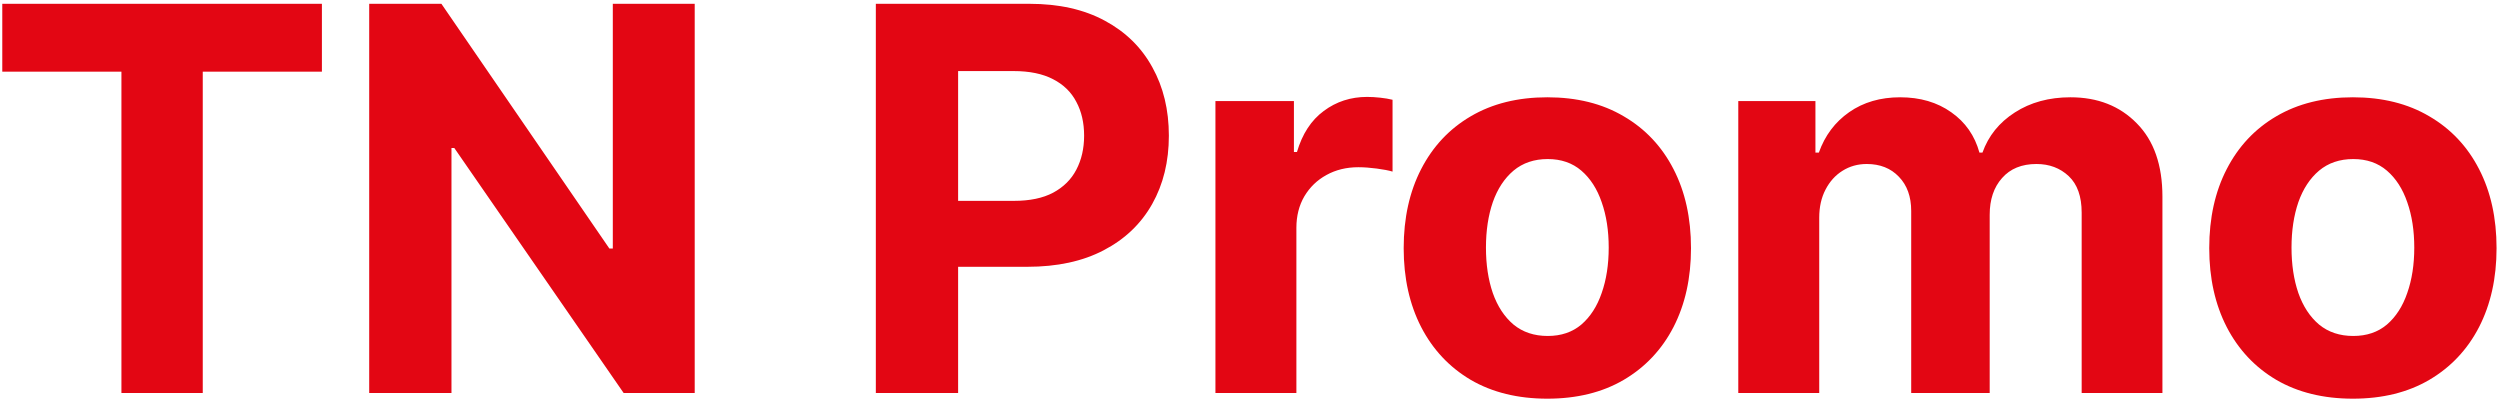
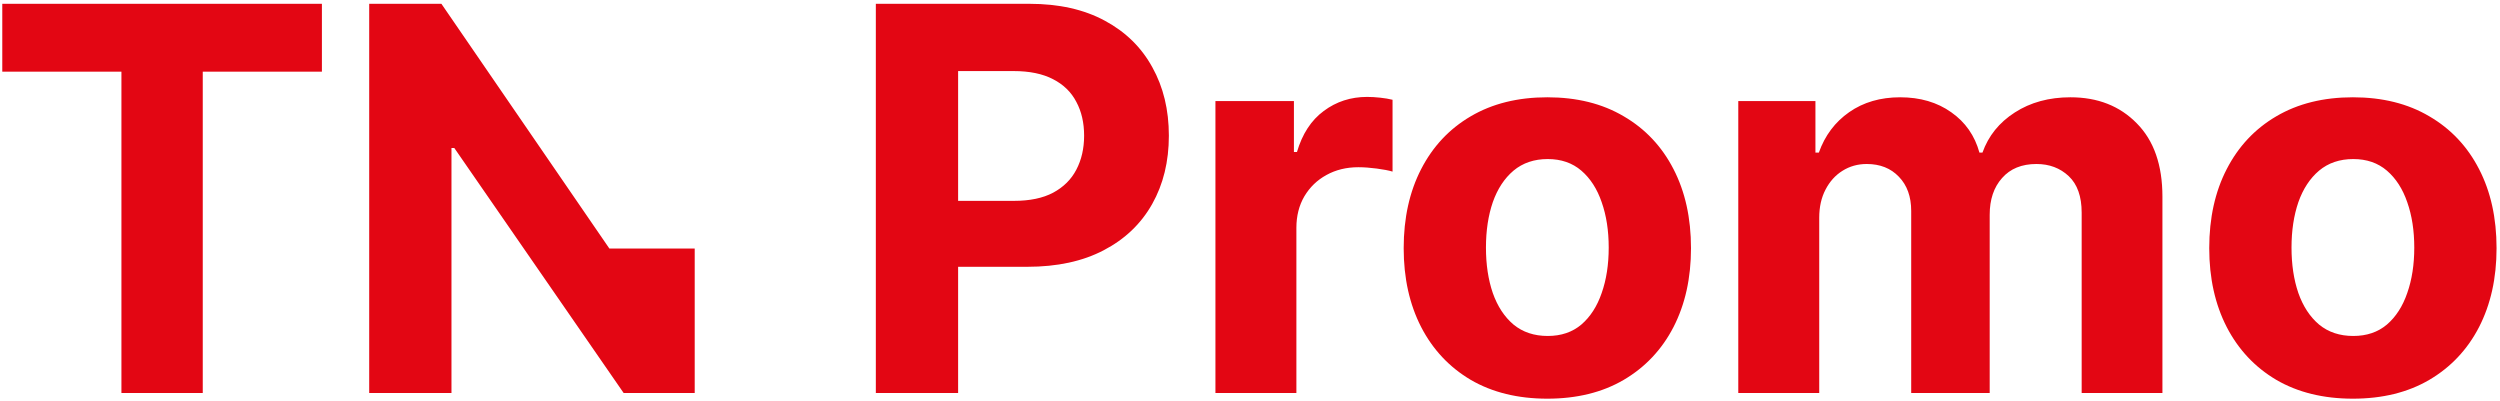
<svg xmlns="http://www.w3.org/2000/svg" width="299" height="48" viewBox="0 0 299 48" fill="none">
-   <path d="M0.273 8.568V0.455H38.5V8.568H24.25V47H14.523V8.568H0.273ZM83.087 0.455V47H74.587L54.337 17.704H53.996V47H44.156V0.455H52.792L72.883 29.727H73.292V0.455H83.087ZM104.75 47V0.455H123.114C126.644 0.455 129.652 1.129 132.137 2.477C134.622 3.811 136.516 5.667 137.819 8.045C139.137 10.409 139.796 13.136 139.796 16.227C139.796 19.318 139.129 22.046 137.796 24.409C136.463 26.773 134.531 28.614 132 29.932C129.485 31.25 126.44 31.909 122.864 31.909H111.16V24.023H121.273C123.167 24.023 124.728 23.697 125.955 23.046C127.197 22.379 128.122 21.462 128.728 20.296C129.349 19.114 129.66 17.758 129.66 16.227C129.66 14.682 129.349 13.333 128.728 12.182C128.122 11.015 127.197 10.114 125.955 9.477C124.713 8.826 123.137 8.5 121.228 8.5H114.591V47H104.75ZM145.366 47V12.091H154.753V18.182H155.116C155.753 16.015 156.821 14.379 158.321 13.273C159.821 12.152 161.548 11.591 163.503 11.591C163.987 11.591 164.51 11.621 165.071 11.682C165.631 11.742 166.124 11.826 166.548 11.932V20.523C166.093 20.386 165.465 20.265 164.662 20.159C163.859 20.053 163.124 20 162.457 20C161.033 20 159.76 20.311 158.639 20.932C157.533 21.538 156.654 22.386 156.003 23.477C155.366 24.568 155.048 25.826 155.048 27.25V47H145.366ZM185.061 47.682C181.531 47.682 178.478 46.932 175.902 45.432C173.342 43.917 171.364 41.811 169.97 39.114C168.577 36.401 167.88 33.258 167.88 29.682C167.88 26.076 168.577 22.924 169.97 20.227C171.364 17.515 173.342 15.409 175.902 13.909C178.478 12.394 181.531 11.636 185.061 11.636C188.592 11.636 191.637 12.394 194.198 13.909C196.773 15.409 198.758 17.515 200.152 20.227C201.546 22.924 202.243 26.076 202.243 29.682C202.243 33.258 201.546 36.401 200.152 39.114C198.758 41.811 196.773 43.917 194.198 45.432C191.637 46.932 188.592 47.682 185.061 47.682ZM185.107 40.182C186.713 40.182 188.054 39.727 189.13 38.818C190.205 37.894 191.016 36.636 191.561 35.045C192.122 33.455 192.402 31.644 192.402 29.614C192.402 27.583 192.122 25.773 191.561 24.182C191.016 22.591 190.205 21.333 189.13 20.409C188.054 19.485 186.713 19.023 185.107 19.023C183.486 19.023 182.122 19.485 181.016 20.409C179.925 21.333 179.099 22.591 178.539 24.182C177.993 25.773 177.72 27.583 177.72 29.614C177.72 31.644 177.993 33.455 178.539 35.045C179.099 36.636 179.925 37.894 181.016 38.818C182.122 39.727 183.486 40.182 185.107 40.182ZM207.899 47V12.091H217.126V18.25H217.535C218.262 16.204 219.474 14.591 221.171 13.409C222.868 12.227 224.899 11.636 227.262 11.636C229.656 11.636 231.694 12.235 233.376 13.432C235.058 14.614 236.179 16.22 236.74 18.25H237.103C237.815 16.25 239.103 14.652 240.967 13.454C242.846 12.242 245.065 11.636 247.626 11.636C250.883 11.636 253.527 12.674 255.558 14.75C257.603 16.811 258.626 19.735 258.626 23.523V47H248.967V25.432C248.967 23.492 248.452 22.038 247.421 21.068C246.391 20.099 245.103 19.614 243.558 19.614C241.8 19.614 240.429 20.174 239.444 21.296C238.459 22.401 237.967 23.864 237.967 25.682V47H228.58V25.227C228.58 23.515 228.088 22.151 227.103 21.136C226.133 20.121 224.853 19.614 223.262 19.614C222.187 19.614 221.217 19.886 220.353 20.432C219.505 20.962 218.83 21.712 218.33 22.682C217.83 23.636 217.58 24.758 217.58 26.046V47H207.899ZM281.406 47.682C277.876 47.682 274.823 46.932 272.247 45.432C269.687 43.917 267.709 41.811 266.315 39.114C264.922 36.401 264.225 33.258 264.225 29.682C264.225 26.076 264.922 22.924 266.315 20.227C267.709 17.515 269.687 15.409 272.247 13.909C274.823 12.394 277.876 11.636 281.406 11.636C284.937 11.636 287.982 12.394 290.543 13.909C293.118 15.409 295.103 17.515 296.497 20.227C297.891 22.924 298.588 26.076 298.588 29.682C298.588 33.258 297.891 36.401 296.497 39.114C295.103 41.811 293.118 43.917 290.543 45.432C287.982 46.932 284.937 47.682 281.406 47.682ZM281.452 40.182C283.058 40.182 284.399 39.727 285.475 38.818C286.55 37.894 287.361 36.636 287.906 35.045C288.467 33.455 288.747 31.644 288.747 29.614C288.747 27.583 288.467 25.773 287.906 24.182C287.361 22.591 286.55 21.333 285.475 20.409C284.399 19.485 283.058 19.023 281.452 19.023C279.831 19.023 278.467 19.485 277.361 20.409C276.27 21.333 275.444 22.591 274.884 24.182C274.338 25.773 274.065 27.583 274.065 29.614C274.065 31.644 274.338 33.455 274.884 35.045C275.444 36.636 276.27 37.894 277.361 38.818C278.467 39.727 279.831 40.182 281.452 40.182Z" fill="#E30613" />
+   <path d="M0.273 8.568V0.455H38.5V8.568H24.25V47H14.523V8.568H0.273ZM83.087 0.455V47H74.587L54.337 17.704H53.996V47H44.156V0.455H52.792L72.883 29.727H73.292H83.087ZM104.75 47V0.455H123.114C126.644 0.455 129.652 1.129 132.137 2.477C134.622 3.811 136.516 5.667 137.819 8.045C139.137 10.409 139.796 13.136 139.796 16.227C139.796 19.318 139.129 22.046 137.796 24.409C136.463 26.773 134.531 28.614 132 29.932C129.485 31.25 126.44 31.909 122.864 31.909H111.16V24.023H121.273C123.167 24.023 124.728 23.697 125.955 23.046C127.197 22.379 128.122 21.462 128.728 20.296C129.349 19.114 129.66 17.758 129.66 16.227C129.66 14.682 129.349 13.333 128.728 12.182C128.122 11.015 127.197 10.114 125.955 9.477C124.713 8.826 123.137 8.5 121.228 8.5H114.591V47H104.75ZM145.366 47V12.091H154.753V18.182H155.116C155.753 16.015 156.821 14.379 158.321 13.273C159.821 12.152 161.548 11.591 163.503 11.591C163.987 11.591 164.51 11.621 165.071 11.682C165.631 11.742 166.124 11.826 166.548 11.932V20.523C166.093 20.386 165.465 20.265 164.662 20.159C163.859 20.053 163.124 20 162.457 20C161.033 20 159.76 20.311 158.639 20.932C157.533 21.538 156.654 22.386 156.003 23.477C155.366 24.568 155.048 25.826 155.048 27.25V47H145.366ZM185.061 47.682C181.531 47.682 178.478 46.932 175.902 45.432C173.342 43.917 171.364 41.811 169.97 39.114C168.577 36.401 167.88 33.258 167.88 29.682C167.88 26.076 168.577 22.924 169.97 20.227C171.364 17.515 173.342 15.409 175.902 13.909C178.478 12.394 181.531 11.636 185.061 11.636C188.592 11.636 191.637 12.394 194.198 13.909C196.773 15.409 198.758 17.515 200.152 20.227C201.546 22.924 202.243 26.076 202.243 29.682C202.243 33.258 201.546 36.401 200.152 39.114C198.758 41.811 196.773 43.917 194.198 45.432C191.637 46.932 188.592 47.682 185.061 47.682ZM185.107 40.182C186.713 40.182 188.054 39.727 189.13 38.818C190.205 37.894 191.016 36.636 191.561 35.045C192.122 33.455 192.402 31.644 192.402 29.614C192.402 27.583 192.122 25.773 191.561 24.182C191.016 22.591 190.205 21.333 189.13 20.409C188.054 19.485 186.713 19.023 185.107 19.023C183.486 19.023 182.122 19.485 181.016 20.409C179.925 21.333 179.099 22.591 178.539 24.182C177.993 25.773 177.72 27.583 177.72 29.614C177.72 31.644 177.993 33.455 178.539 35.045C179.099 36.636 179.925 37.894 181.016 38.818C182.122 39.727 183.486 40.182 185.107 40.182ZM207.899 47V12.091H217.126V18.25H217.535C218.262 16.204 219.474 14.591 221.171 13.409C222.868 12.227 224.899 11.636 227.262 11.636C229.656 11.636 231.694 12.235 233.376 13.432C235.058 14.614 236.179 16.22 236.74 18.25H237.103C237.815 16.25 239.103 14.652 240.967 13.454C242.846 12.242 245.065 11.636 247.626 11.636C250.883 11.636 253.527 12.674 255.558 14.75C257.603 16.811 258.626 19.735 258.626 23.523V47H248.967V25.432C248.967 23.492 248.452 22.038 247.421 21.068C246.391 20.099 245.103 19.614 243.558 19.614C241.8 19.614 240.429 20.174 239.444 21.296C238.459 22.401 237.967 23.864 237.967 25.682V47H228.58V25.227C228.58 23.515 228.088 22.151 227.103 21.136C226.133 20.121 224.853 19.614 223.262 19.614C222.187 19.614 221.217 19.886 220.353 20.432C219.505 20.962 218.83 21.712 218.33 22.682C217.83 23.636 217.58 24.758 217.58 26.046V47H207.899ZM281.406 47.682C277.876 47.682 274.823 46.932 272.247 45.432C269.687 43.917 267.709 41.811 266.315 39.114C264.922 36.401 264.225 33.258 264.225 29.682C264.225 26.076 264.922 22.924 266.315 20.227C267.709 17.515 269.687 15.409 272.247 13.909C274.823 12.394 277.876 11.636 281.406 11.636C284.937 11.636 287.982 12.394 290.543 13.909C293.118 15.409 295.103 17.515 296.497 20.227C297.891 22.924 298.588 26.076 298.588 29.682C298.588 33.258 297.891 36.401 296.497 39.114C295.103 41.811 293.118 43.917 290.543 45.432C287.982 46.932 284.937 47.682 281.406 47.682ZM281.452 40.182C283.058 40.182 284.399 39.727 285.475 38.818C286.55 37.894 287.361 36.636 287.906 35.045C288.467 33.455 288.747 31.644 288.747 29.614C288.747 27.583 288.467 25.773 287.906 24.182C287.361 22.591 286.55 21.333 285.475 20.409C284.399 19.485 283.058 19.023 281.452 19.023C279.831 19.023 278.467 19.485 277.361 20.409C276.27 21.333 275.444 22.591 274.884 24.182C274.338 25.773 274.065 27.583 274.065 29.614C274.065 31.644 274.338 33.455 274.884 35.045C275.444 36.636 276.27 37.894 277.361 38.818C278.467 39.727 279.831 40.182 281.452 40.182Z" fill="#E30613" />
</svg>